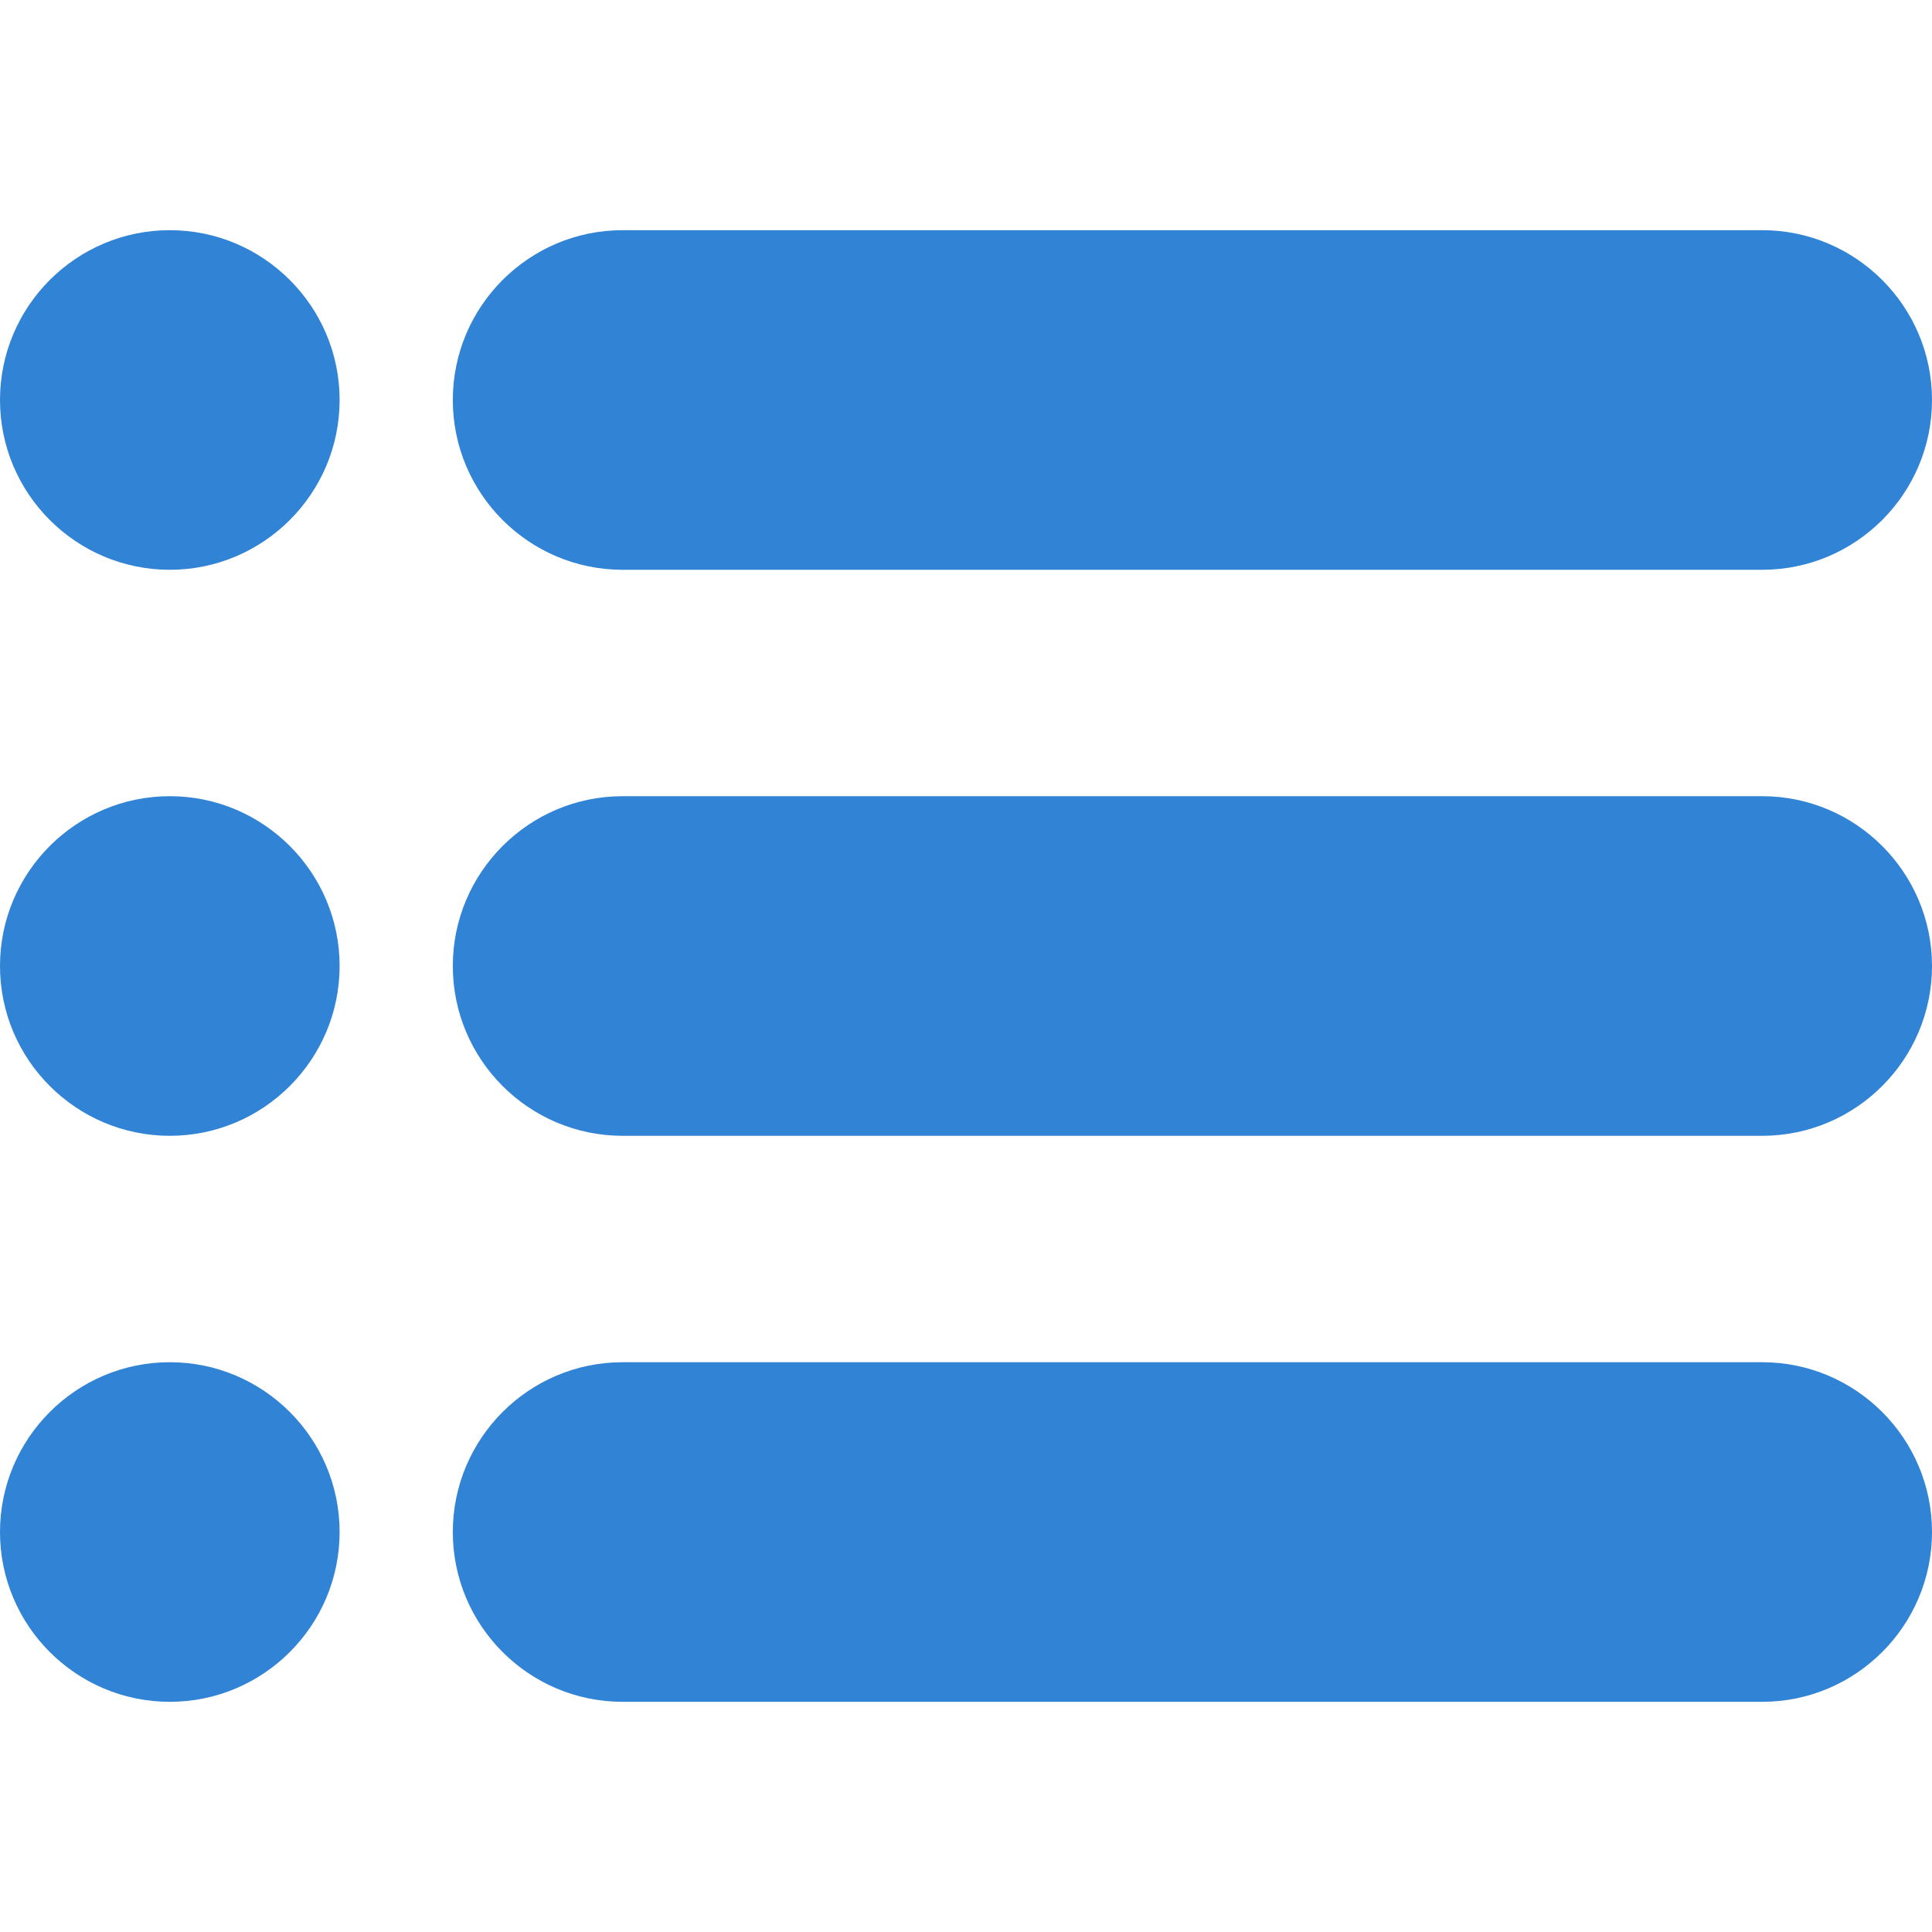
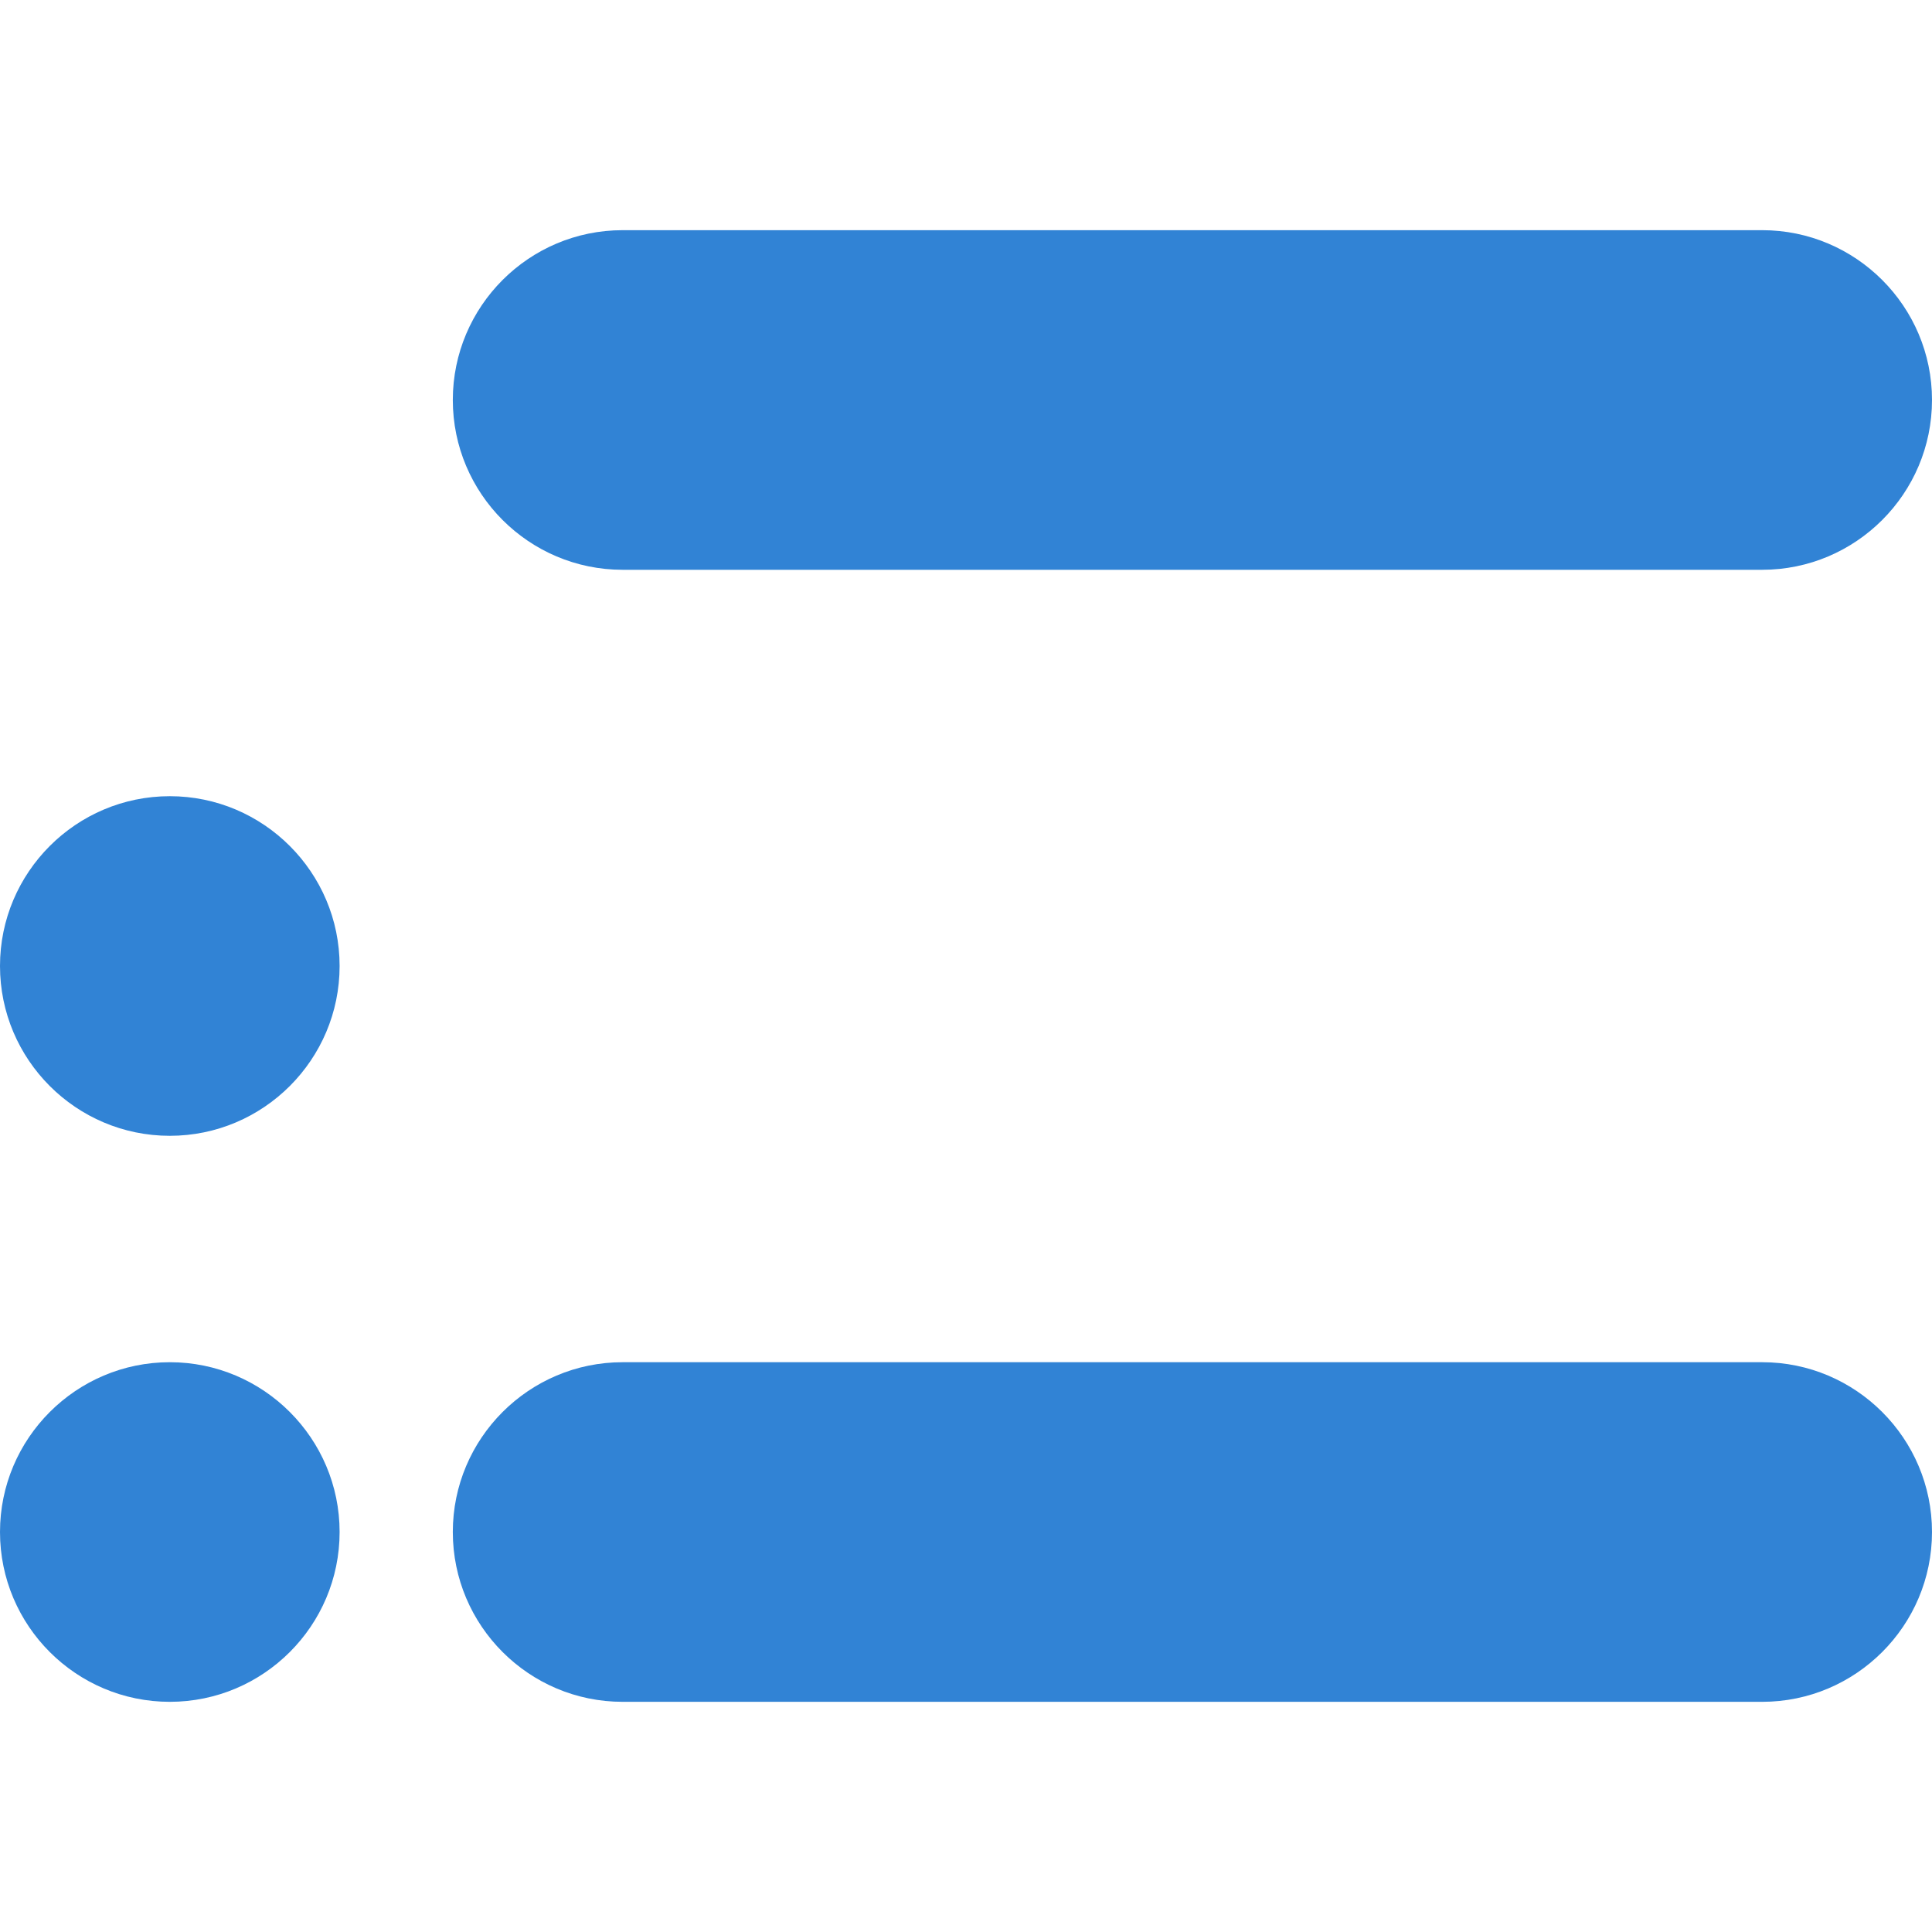
<svg xmlns="http://www.w3.org/2000/svg" width="512" height="512">
  <g>
    <title>background</title>
    <rect fill="none" id="canvas_background" height="602" width="802" y="-1" x="-1" />
  </g>
  <g>
    <title>Layer 1</title>
    <g id="svg_1">
      <g id="svg_2">
        <path fill="#3183d5" id="svg_3" d="m467,61l-302,0c-24.82,0 -45,20.19 -45,45c0,24.82 20.18,45 45,45l302,0c24.81,0 45,-20.18 45,-45c0,-24.81 -20.19,-45 -45,-45z" />
      </g>
    </g>
    <g id="svg_4">
      <g id="svg_5">
-         <path fill="#3183d5" id="svg_6" d="m467,211l-302,0c-24.82,0 -45,20.19 -45,45c0,24.82 20.18,45 45,45l302,0c24.81,0 45,-20.18 45,-45c0,-24.81 -20.19,-45 -45,-45z" />
-       </g>
+         </g>
    </g>
    <g id="svg_7">
      <g id="svg_8">
        <path fill="#3183d5" id="svg_9" d="m467,361l-302,0c-24.82,0 -45,20.19 -45,45c0,24.82 20.18,45 45,45l302,0c24.81,0 45,-20.18 45,-45c0,-24.81 -20.19,-45 -45,-45z" />
      </g>
    </g>
    <g id="svg_10">
      <g id="svg_11">
-         <path fill="#3183d5" id="svg_12" d="m45,61c-24.82,0 -45,20.19 -45,45c0,24.82 20.18,45 45,45c24.81,0 45,-20.18 45,-45c0,-24.81 -20.19,-45 -45,-45z" />
-       </g>
+         </g>
    </g>
    <g id="svg_13">
      <g id="svg_14">
        <path fill="#3183d5" id="svg_15" d="m45,211c-24.82,0 -45,20.19 -45,45c0,24.82 20.18,45 45,45c24.81,0 45,-20.18 45,-45c0,-24.81 -20.19,-45 -45,-45z" />
      </g>
    </g>
    <g id="svg_16">
      <g id="svg_17">
        <path fill="#3183d5" id="svg_18" d="m45,361c-24.82,0 -45,20.19 -45,45c0,24.82 20.18,45 45,45c24.81,0 45,-20.18 45,-45c0,-24.81 -20.19,-45 -45,-45z" />
      </g>
    </g>
    <g id="svg_19" />
    <g id="svg_20" />
    <g id="svg_21" />
    <g id="svg_22" />
    <g id="svg_23" />
    <g id="svg_24" />
    <g id="svg_25" />
    <g id="svg_26" />
    <g id="svg_27" />
    <g id="svg_28" />
    <g id="svg_29" />
    <g id="svg_30" />
    <g id="svg_31" />
    <g id="svg_32" />
    <g id="svg_33" />
  </g>
</svg>